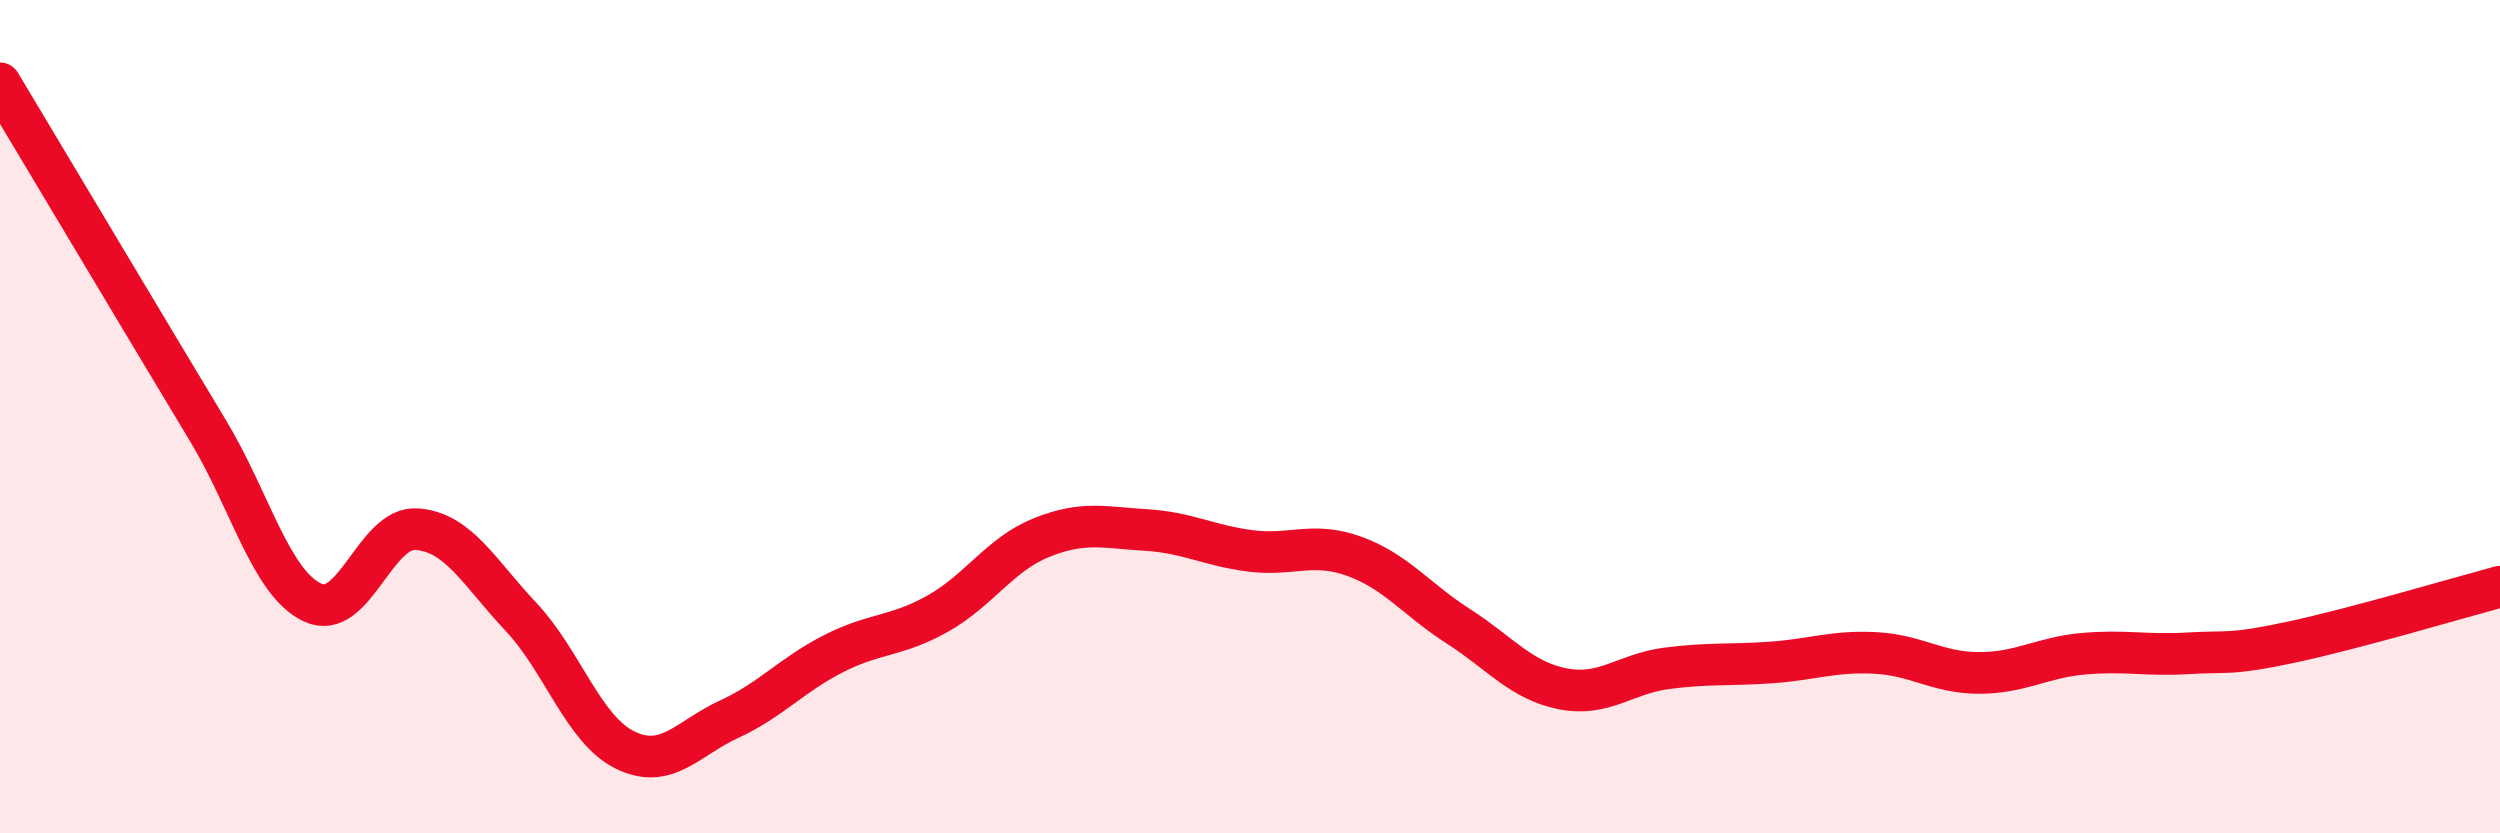
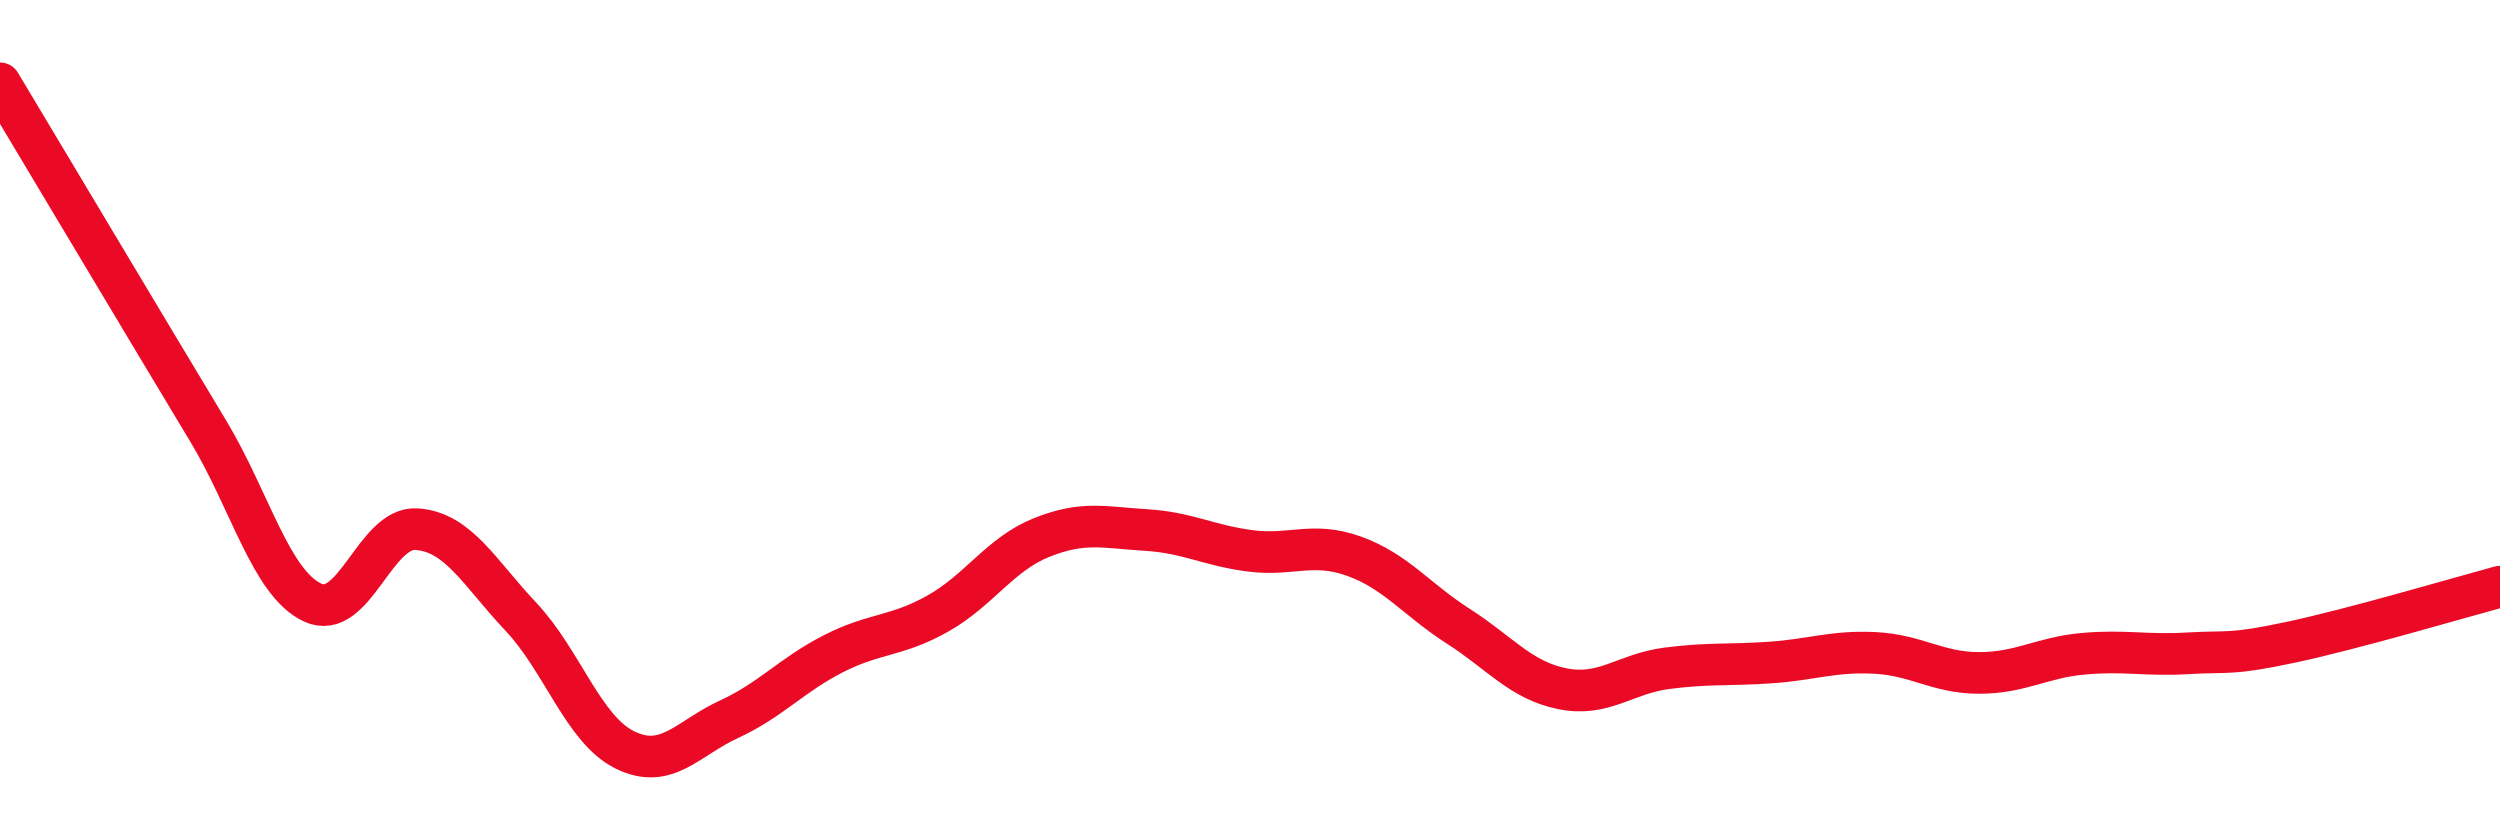
<svg xmlns="http://www.w3.org/2000/svg" width="60" height="20" viewBox="0 0 60 20">
-   <path d="M 0,2 C 0.5,2.84 1.5,4.51 2.5,6.18 C 3.5,7.85 4,8.69 5,10.35 C 6,12.01 6.5,13.99 7.5,14.46 C 8.5,14.93 9,12.63 10,12.7 C 11,12.77 11.5,13.74 12.5,14.8 C 13.5,15.86 14,17.51 15,18 C 16,18.49 16.5,17.72 17.5,17.26 C 18.5,16.8 19,16.2 20,15.69 C 21,15.18 21.5,15.29 22.5,14.73 C 23.5,14.17 24,13.3 25,12.9 C 26,12.5 26.5,12.66 27.5,12.72 C 28.5,12.78 29,13.09 30,13.22 C 31,13.35 31.5,12.99 32.5,13.35 C 33.5,13.71 34,14.39 35,15.03 C 36,15.67 36.5,16.33 37.5,16.53 C 38.5,16.73 39,16.17 40,16.04 C 41,15.91 41.5,15.97 42.5,15.9 C 43.5,15.83 44,15.62 45,15.67 C 46,15.72 46.5,16.15 47.5,16.15 C 48.5,16.15 49,15.78 50,15.69 C 51,15.6 51.5,15.74 52.5,15.68 C 53.5,15.62 53.5,15.73 55,15.41 C 56.5,15.09 59,14.35 60,14.08L60 20L0 20Z" fill="#EB0A25" opacity="0.1" stroke-linecap="round" stroke-linejoin="round" />
  <path d="M 0,2 C 0.5,2.84 1.5,4.51 2.5,6.18 C 3.5,7.85 4,8.69 5,10.35 C 6,12.01 6.5,13.99 7.5,14.46 C 8.5,14.93 9,12.63 10,12.7 C 11,12.77 11.5,13.74 12.5,14.8 C 13.5,15.86 14,17.51 15,18 C 16,18.49 16.5,17.72 17.5,17.26 C 18.5,16.8 19,16.2 20,15.69 C 21,15.18 21.5,15.29 22.5,14.73 C 23.5,14.17 24,13.3 25,12.9 C 26,12.5 26.5,12.66 27.5,12.72 C 28.5,12.78 29,13.09 30,13.22 C 31,13.35 31.5,12.99 32.5,13.35 C 33.5,13.71 34,14.39 35,15.03 C 36,15.67 36.5,16.33 37.5,16.53 C 38.5,16.73 39,16.17 40,16.04 C 41,15.91 41.5,15.97 42.5,15.9 C 43.5,15.83 44,15.62 45,15.67 C 46,15.72 46.5,16.15 47.5,16.15 C 48.5,16.15 49,15.78 50,15.69 C 51,15.6 51.5,15.74 52.5,15.68 C 53.5,15.62 53.5,15.73 55,15.41 C 56.5,15.09 59,14.35 60,14.08" stroke="#EB0A25" stroke-width="1" fill="none" stroke-linecap="round" stroke-linejoin="round" />
</svg>